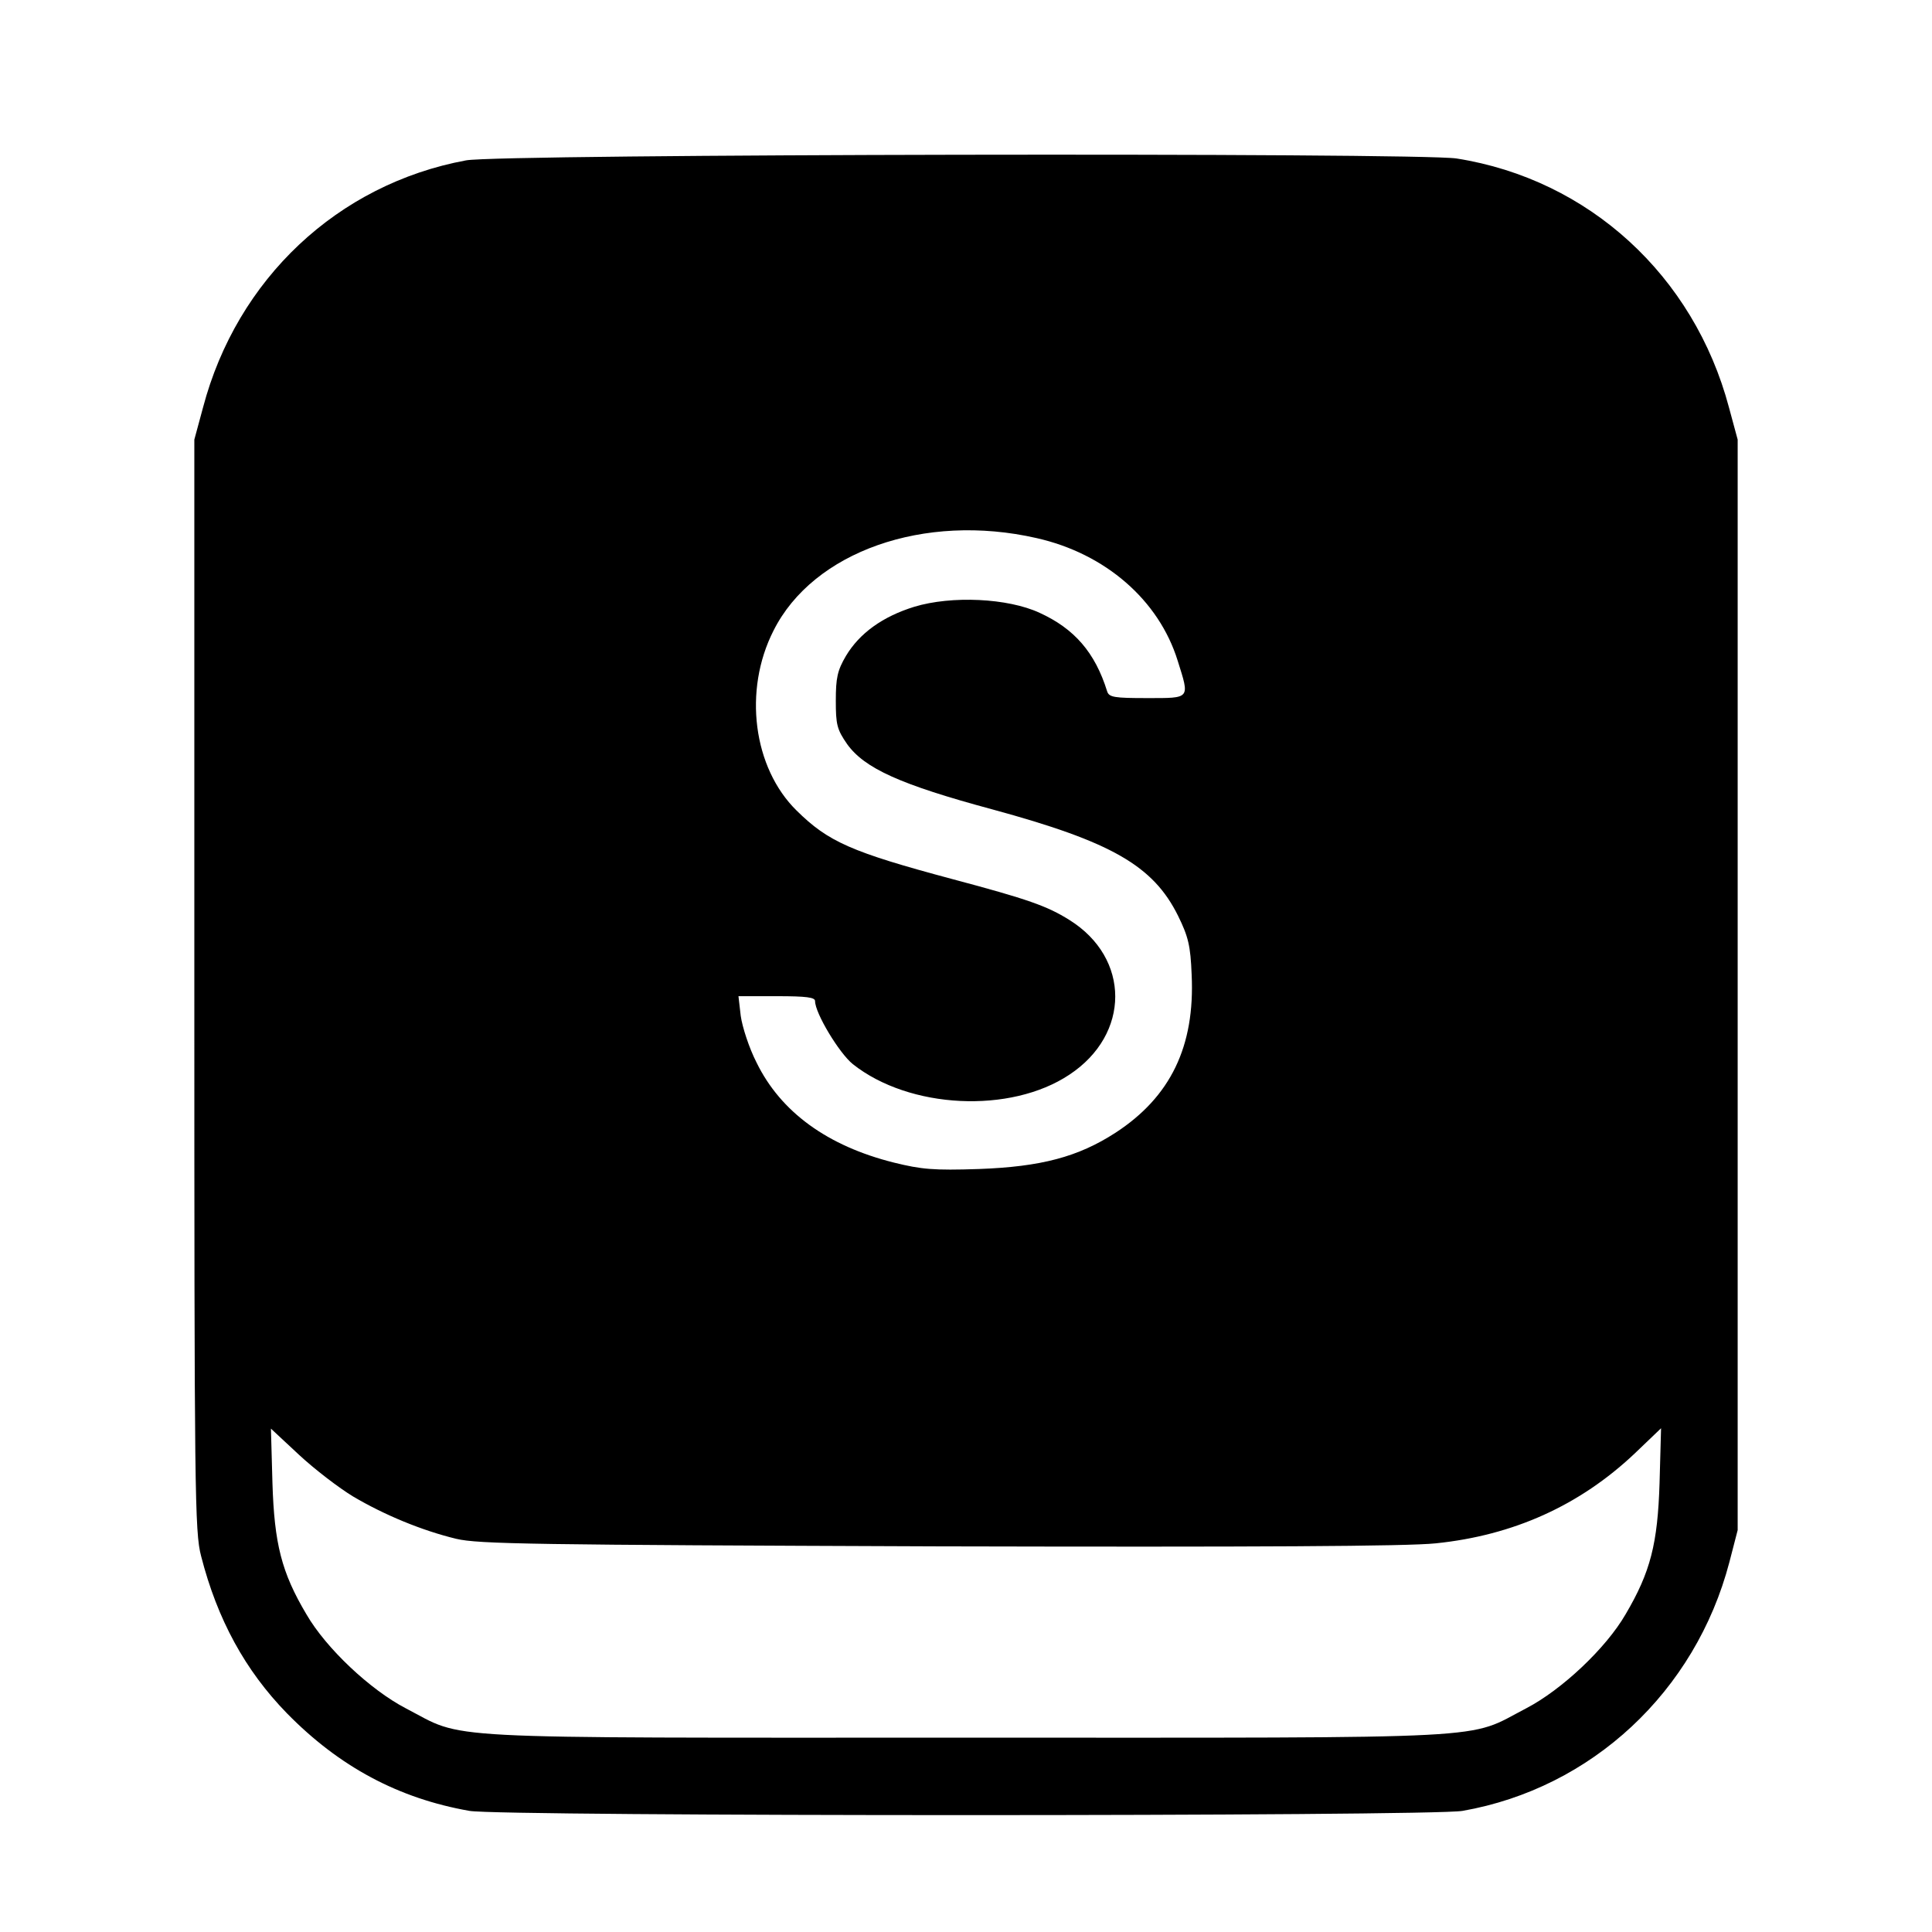
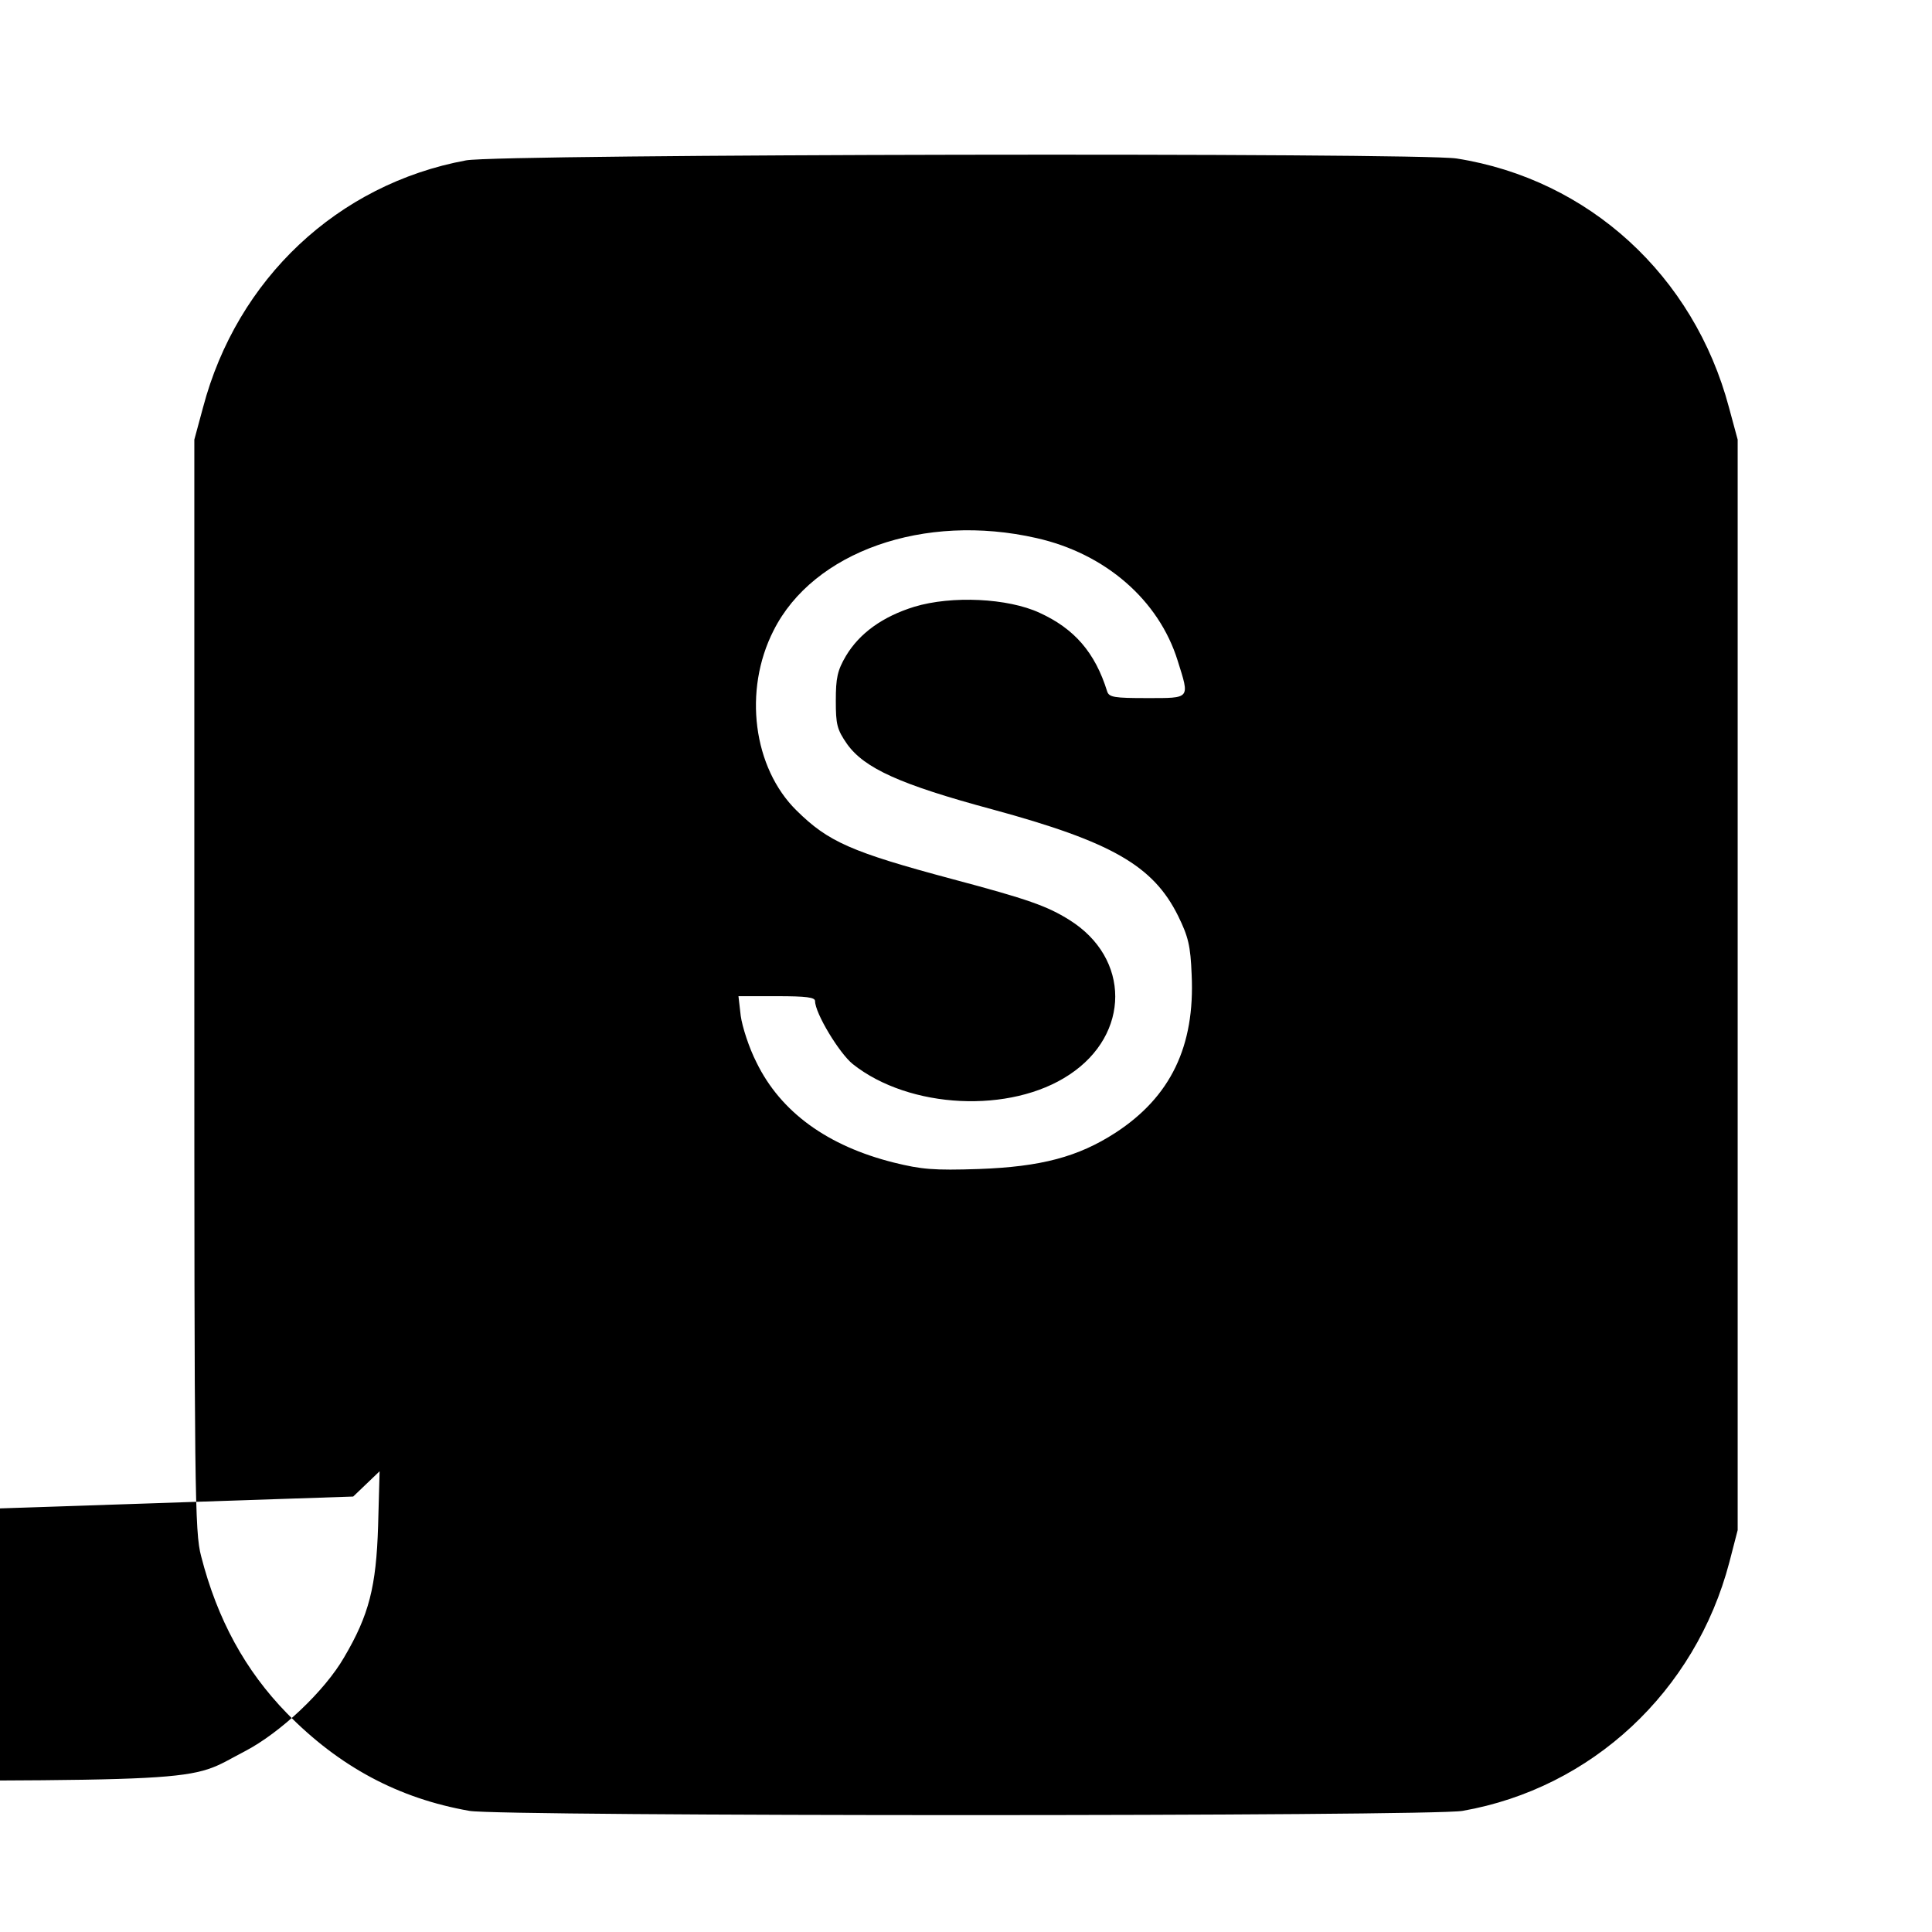
<svg xmlns="http://www.w3.org/2000/svg" version="1.1" width="512pt" height="512pt">
  <svg version="1.0" width="512pt" height="512pt" viewBox="0 0 512 512" preserveAspectRatio="xMidYMid meet">
    <g transform="translate(0,512) scale(0.1,-0.1)" fill="#000000" stroke="none">
-       <path d="M1235 4695 c-340 -63 -607 -314 -697 -655 l-23 -85 0 -1445 c0 -1347 1 -1450 18 -1514 43 -168 117 -303 227 -416 139 -142 296 -226 484 -259 82 -15 2550 -15 2632 0 342 60 617 316 707 659 l22 85 0 1445 0 1445 -23 85 c-93 350 -372 605 -722 660 -104 16 -2536 12 -2625 -5z m1512 -1001 c182 -41 324 -164 374 -325 32 -102 35 -99 -81 -99 -87 0 -101 2 -106 18 -32 103 -87 166 -179 208 -84 39 -233 46 -332 16 -84 -26 -145 -70 -181 -130 -23 -39 -27 -59 -27 -119 0 -63 3 -76 30 -115 46 -64 140 -107 385 -173 316 -86 426 -149 492 -282 27 -55 33 -79 36 -156 9 -190 -56 -324 -202 -419 -99 -64 -197 -90 -362 -96 -120 -4 -152 -1 -225 17 -176 44 -300 134 -364 265 -20 39 -38 95 -42 124 l-6 52 102 0 c78 0 101 -3 101 -13 0 -32 64 -138 100 -167 150 -119 418 -132 574 -28 162 107 162 309 0 410 -59 37 -110 55 -309 108 -269 72 -330 99 -414 182 -115 113 -142 318 -61 477 105 209 399 313 697 245z m-1811 -2540 c83 -49 182 -90 273 -112 59 -14 202 -16 1276 -20 848 -2 1243 0 1320 8 205 21 381 100 527 238 l70 67 -4 -145 c-5 -161 -24 -236 -90 -348 -52 -90 -169 -200 -263 -249 -162 -84 -48 -78 -1485 -78 -1437 0 -1323 -6 -1485 78 -94 49 -211 159 -263 249 -66 111 -85 187 -90 348 l-4 144 74 -69 c42 -39 106 -88 144 -111z" />
+       <path d="M1235 4695 c-340 -63 -607 -314 -697 -655 l-23 -85 0 -1445 c0 -1347 1 -1450 18 -1514 43 -168 117 -303 227 -416 139 -142 296 -226 484 -259 82 -15 2550 -15 2632 0 342 60 617 316 707 659 l22 85 0 1445 0 1445 -23 85 c-93 350 -372 605 -722 660 -104 16 -2536 12 -2625 -5z m1512 -1001 c182 -41 324 -164 374 -325 32 -102 35 -99 -81 -99 -87 0 -101 2 -106 18 -32 103 -87 166 -179 208 -84 39 -233 46 -332 16 -84 -26 -145 -70 -181 -130 -23 -39 -27 -59 -27 -119 0 -63 3 -76 30 -115 46 -64 140 -107 385 -173 316 -86 426 -149 492 -282 27 -55 33 -79 36 -156 9 -190 -56 -324 -202 -419 -99 -64 -197 -90 -362 -96 -120 -4 -152 -1 -225 17 -176 44 -300 134 -364 265 -20 39 -38 95 -42 124 l-6 52 102 0 c78 0 101 -3 101 -13 0 -32 64 -138 100 -167 150 -119 418 -132 574 -28 162 107 162 309 0 410 -59 37 -110 55 -309 108 -269 72 -330 99 -414 182 -115 113 -142 318 -61 477 105 209 399 313 697 245z m-1811 -2540 l70 67 -4 -145 c-5 -161 -24 -236 -90 -348 -52 -90 -169 -200 -263 -249 -162 -84 -48 -78 -1485 -78 -1437 0 -1323 -6 -1485 78 -94 49 -211 159 -263 249 -66 111 -85 187 -90 348 l-4 144 74 -69 c42 -39 106 -88 144 -111z" />
    </g>
  </svg>
  <style>@media (prefers-color-scheme: light) { :root { filter: none; } }
@media (prefers-color-scheme: dark) { :root { filter: invert(100%); } }
</style>
</svg>